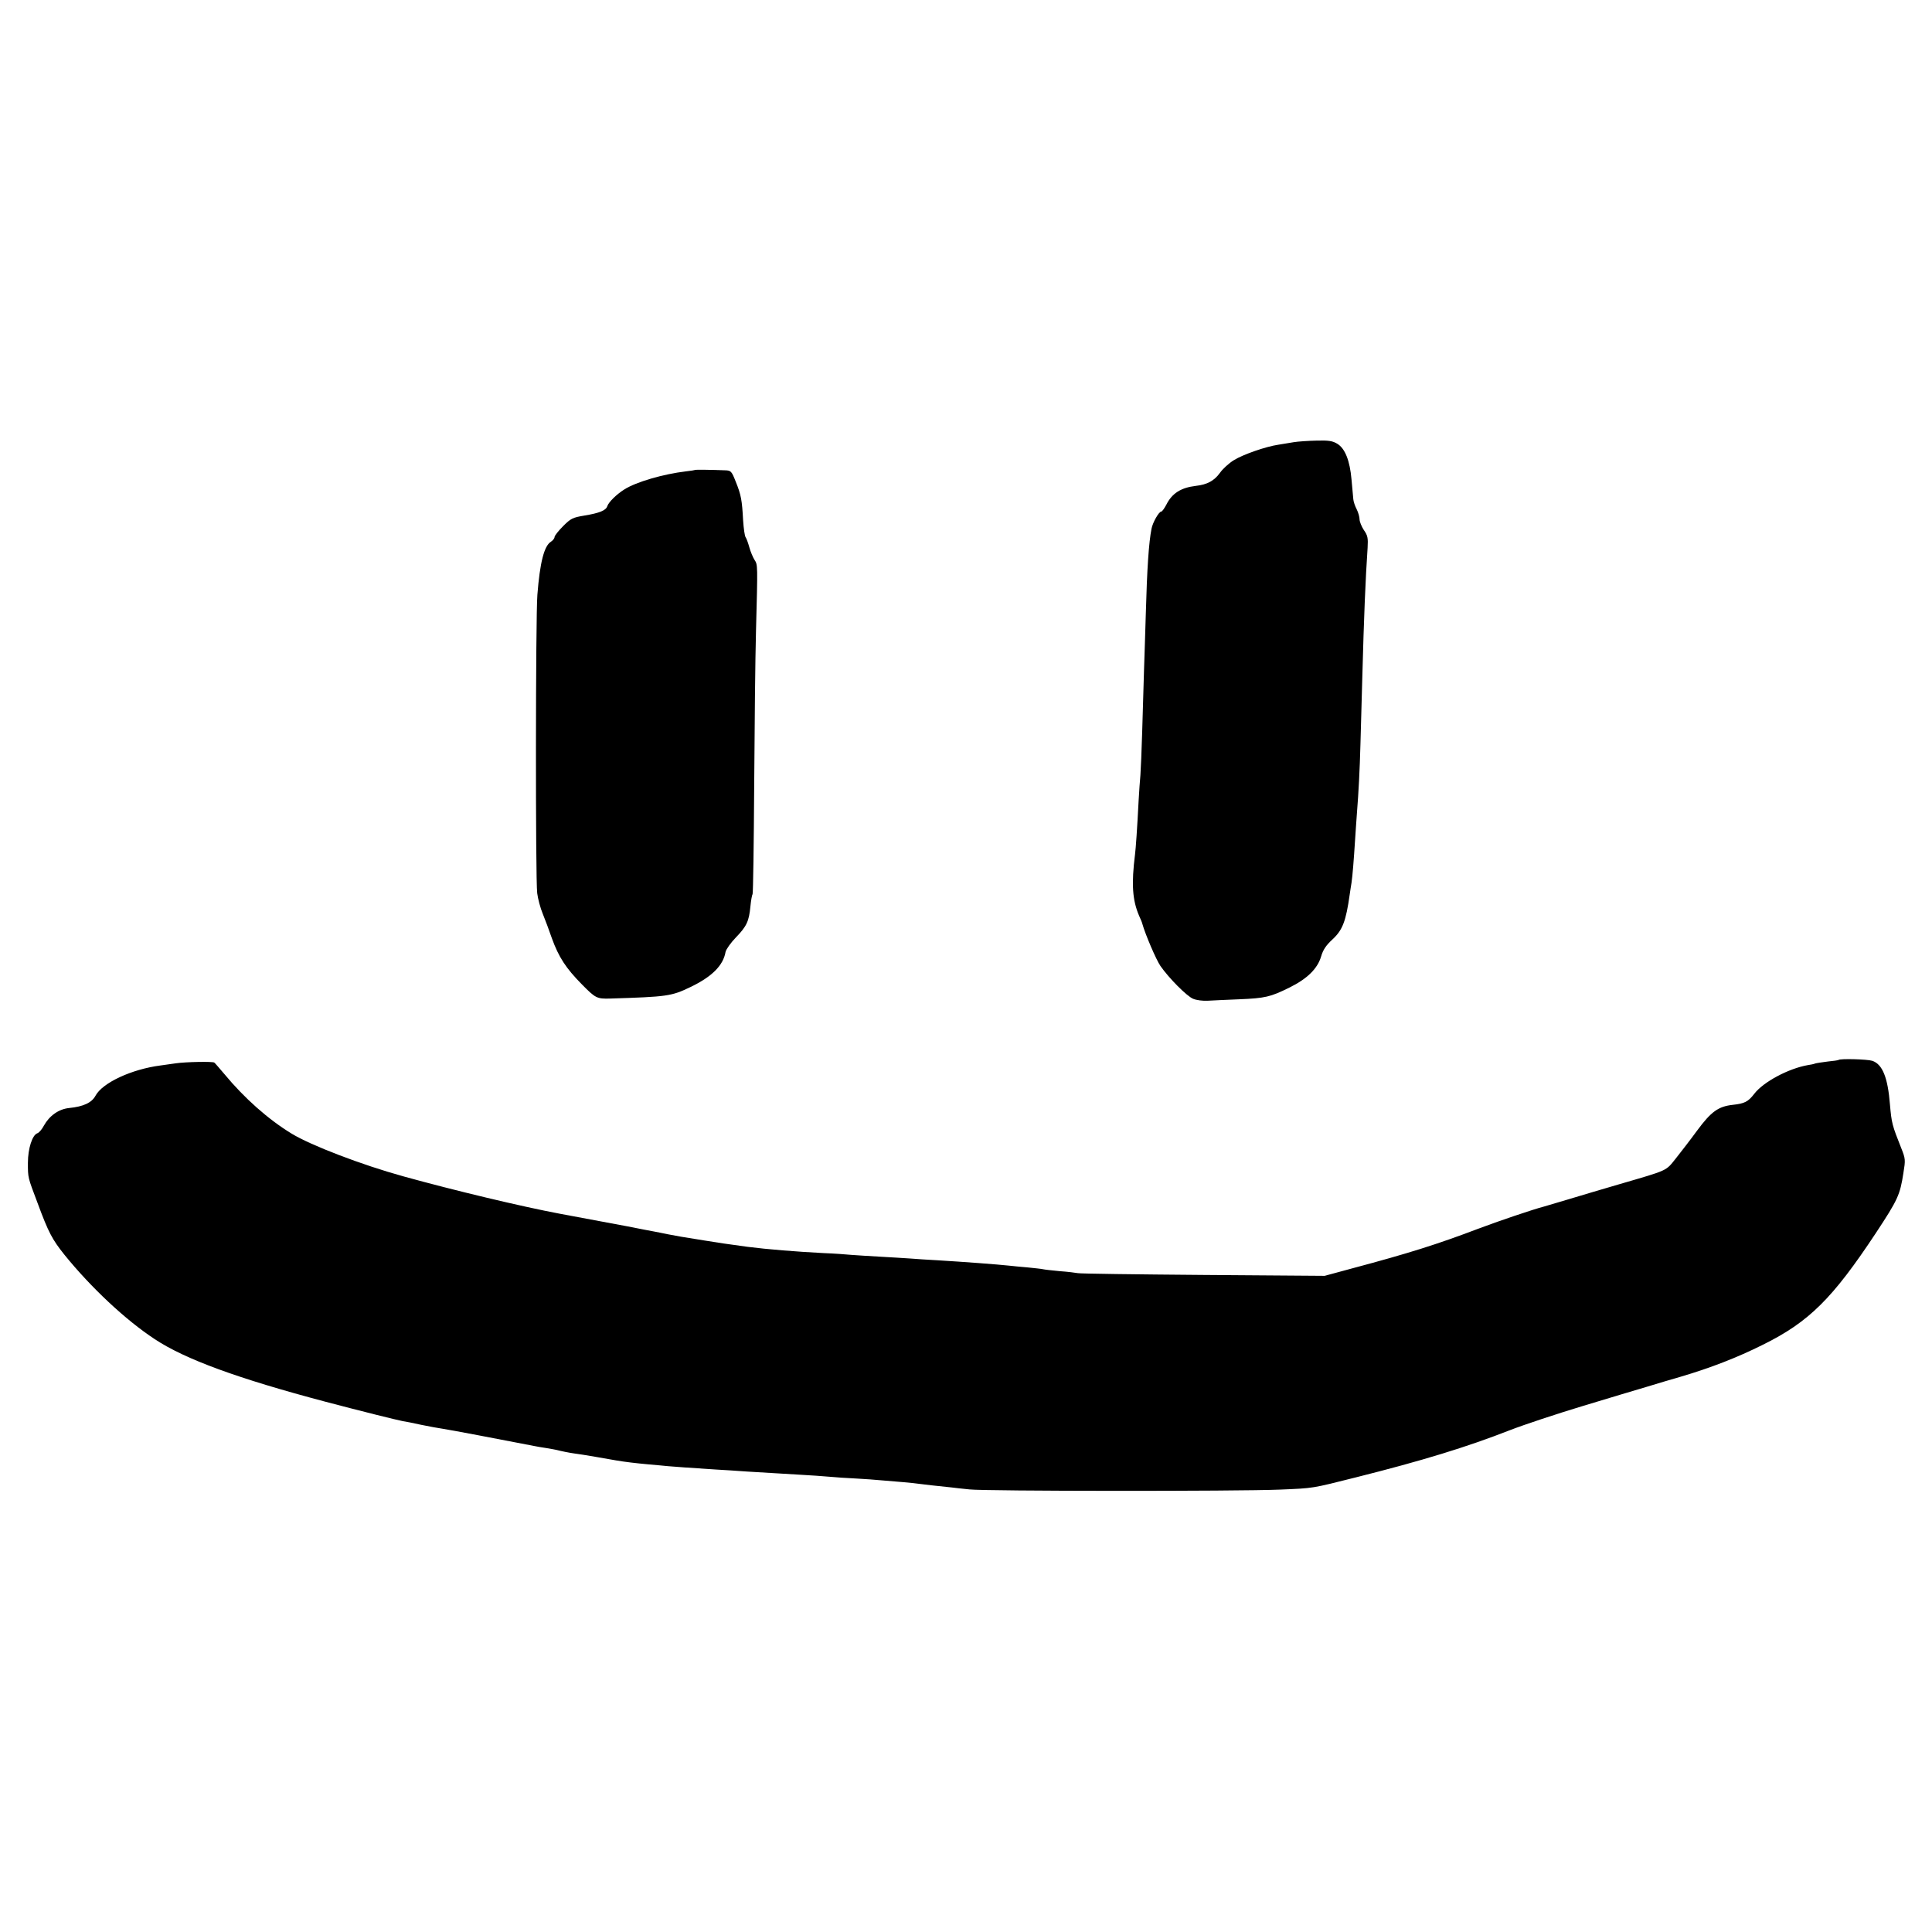
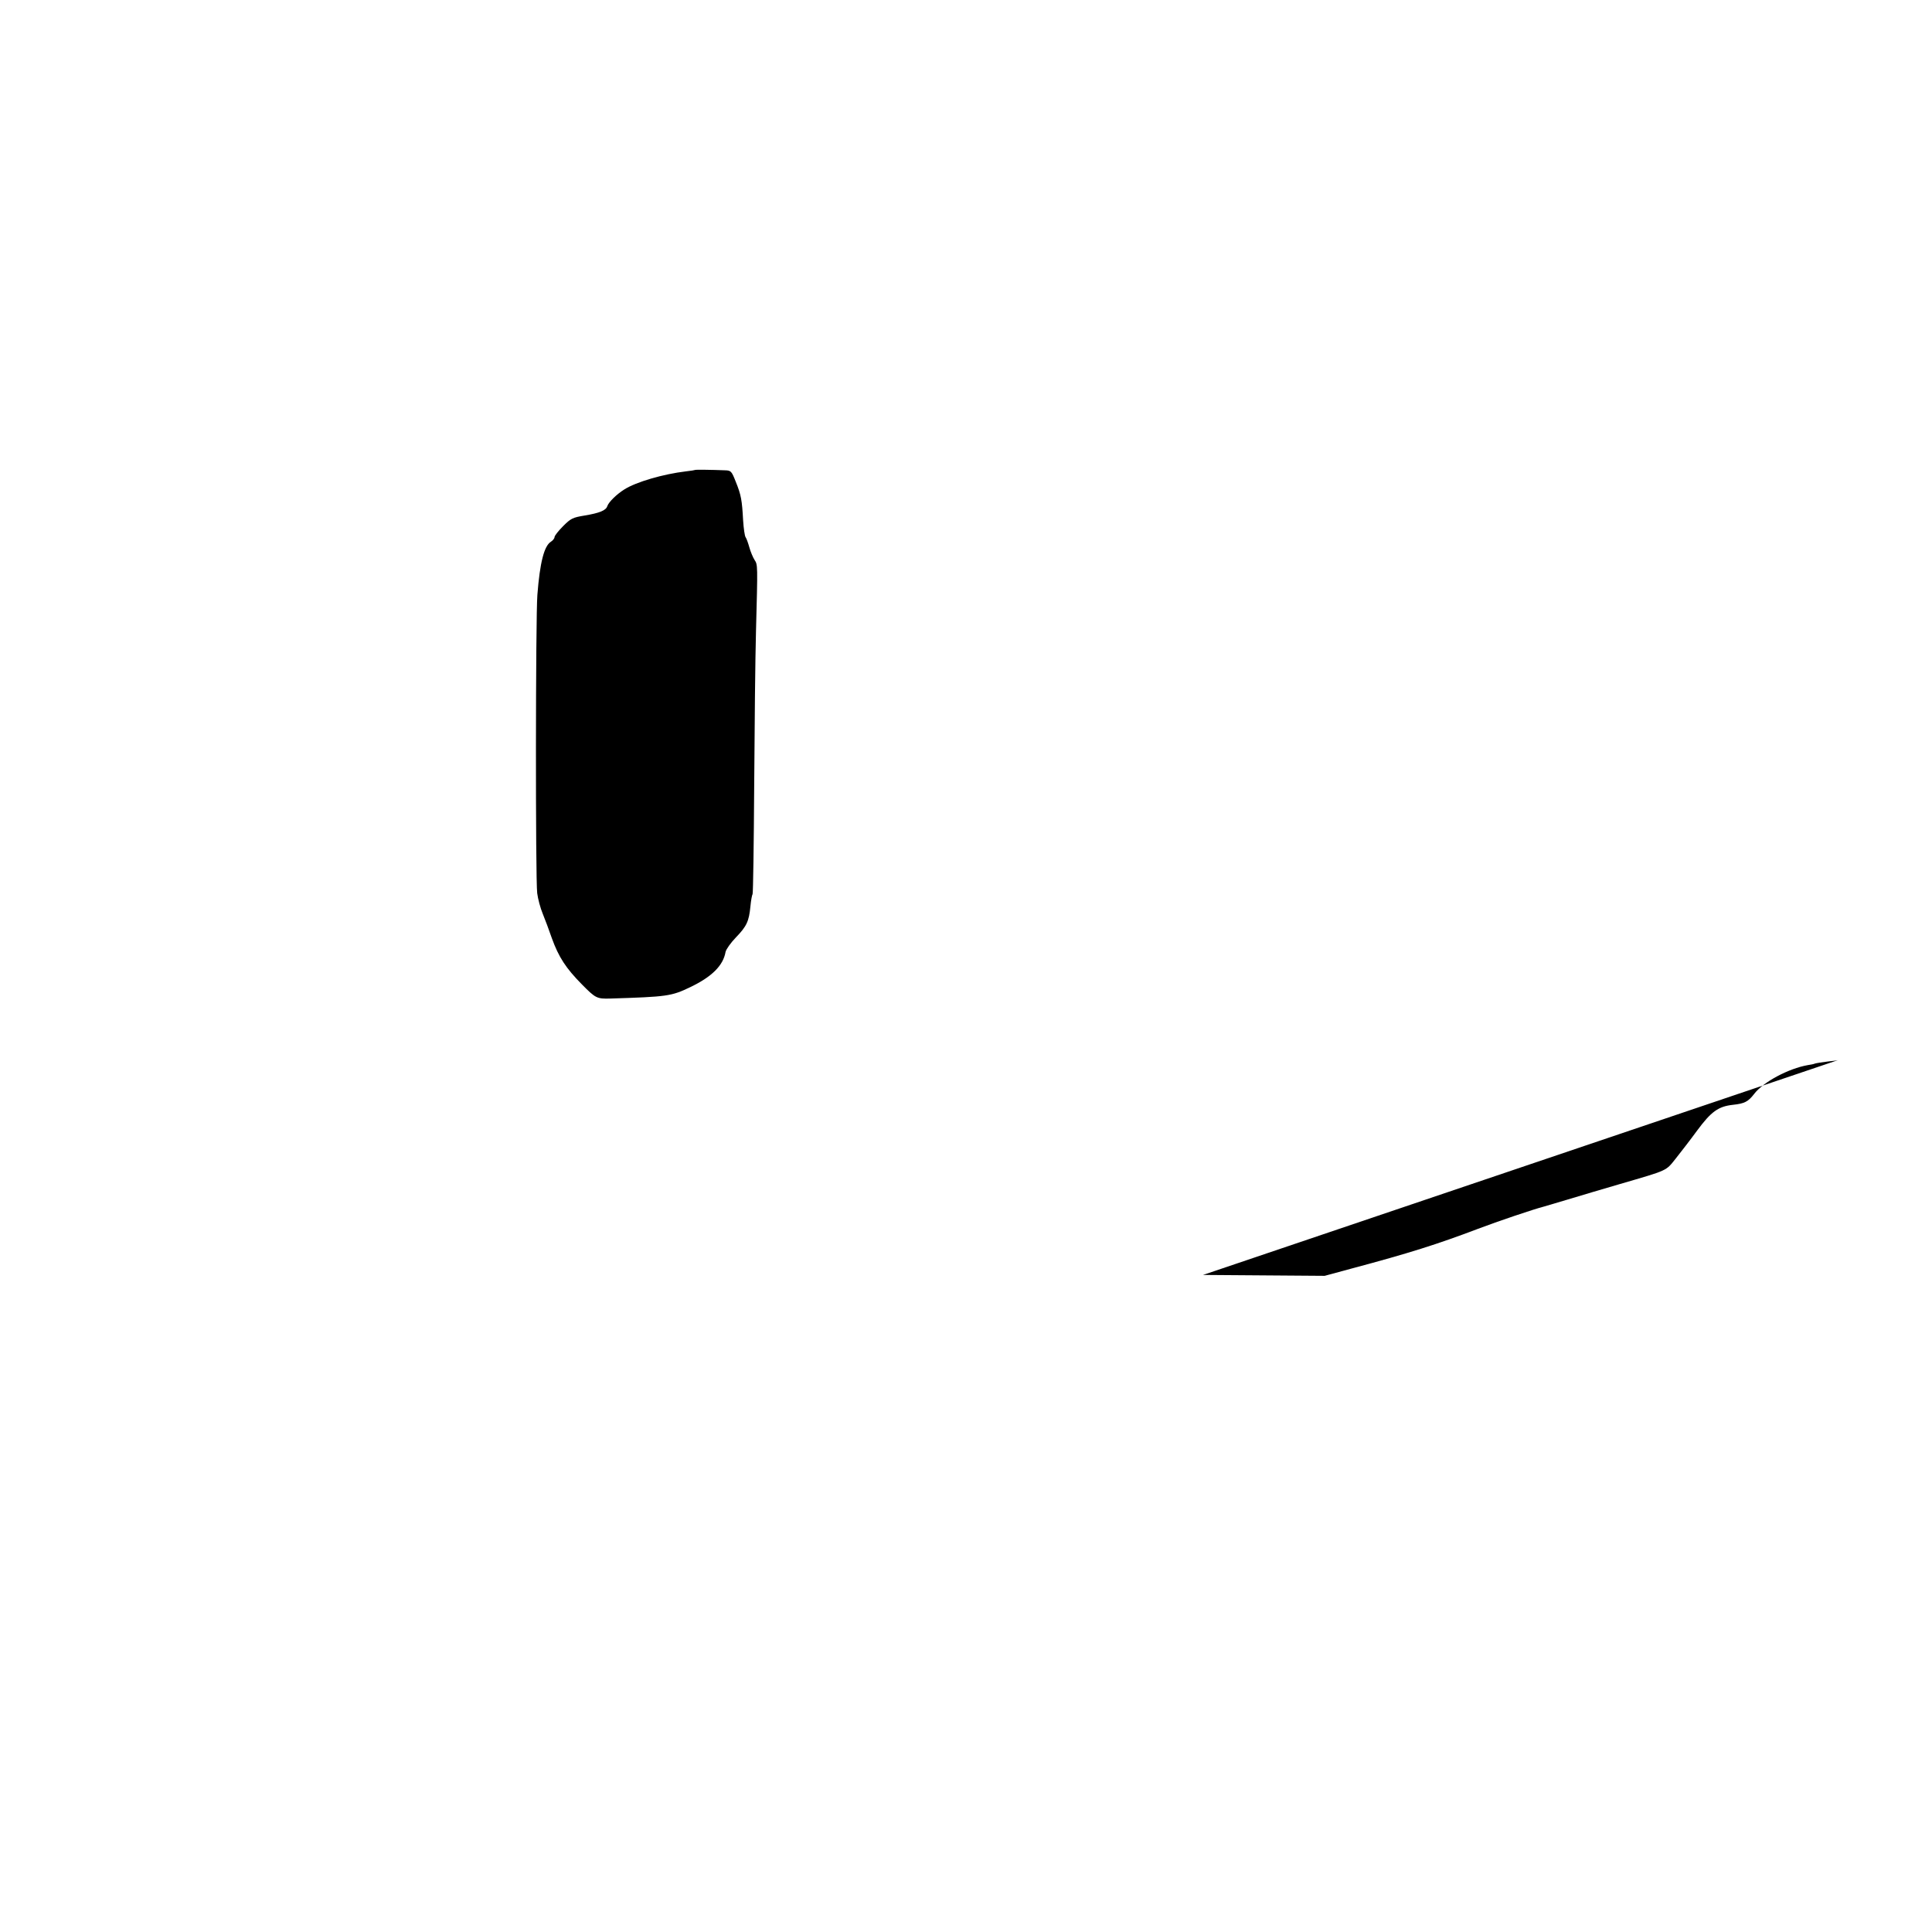
<svg xmlns="http://www.w3.org/2000/svg" version="1.0" width="1080pt" height="1080pt" viewBox="0 0 1080 1080" preserveAspectRatio="xMidYMid meet">
  <g transform="translate(0,1080) scale(0.1,-0.1)" fill="#000000" stroke="none">
-     <path d="M7231 8328 c-25 -4 -63 -10 -85 -14 -69 -10 -196 -54 -248 -86 -28 -17 -63 -49 -79 -72 -32 -44 -71 -65 -134 -72 -83 -10 -133 -41 -165 -105 -11 -21 -24 -39 -29 -39 -13 0 -48 -62 -54 -96 -15 -75 -25 -221 -32 -479 -3 -93 -7 -235 -10 -315 -2 -80 -7 -232 -10 -338 -3 -106 -8 -217 -10 -245 -3 -29 -7 -92 -10 -142 -8 -158 -16 -269 -20 -300 -21 -167 -15 -257 23 -345 9 -19 17 -39 18 -45 17 -60 77 -200 101 -235 49 -70 147 -168 182 -183 18 -8 56 -13 84 -11 29 2 107 5 175 8 144 6 174 13 279 65 100 49 158 106 178 174 11 38 28 63 64 96 56 52 75 101 96 251 3 19 7 49 10 65 6 40 13 130 20 240 3 50 8 115 10 145 10 126 16 244 20 390 2 85 7 247 10 360 10 370 18 559 30 738 3 54 1 68 -21 99 -13 20 -24 47 -24 60 0 13 -7 38 -16 56 -9 17 -18 43 -19 57 -1 14 -6 63 -10 110 -9 104 -36 173 -79 199 -26 16 -48 20 -116 18 -47 -1 -105 -5 -129 -9z" />
    <path d="M3886 8173 c-1 -1 -24 -5 -52 -8 -126 -15 -278 -59 -344 -101 -43 -27 -87 -70 -95 -93 -7 -24 -43 -39 -128 -53 -66 -11 -76 -16 -119 -59 -27 -27 -48 -54 -48 -61 0 -7 -9 -19 -20 -26 -38 -23 -62 -116 -76 -297 -10 -119 -11 -1593 -1 -1668 4 -32 18 -84 31 -115 13 -32 36 -93 51 -137 38 -105 78 -167 169 -259 75 -76 83 -80 156 -78 320 10 343 13 449 64 121 58 184 121 197 197 3 14 29 51 58 81 60 62 73 90 81 174 3 33 9 64 12 68 3 5 7 278 9 606 2 328 6 716 10 862 10 377 10 372 -8 400 -9 14 -22 45 -29 70 -7 25 -16 50 -21 57 -5 6 -11 49 -14 95 -6 112 -11 141 -41 215 -24 61 -27 63 -62 64 -72 3 -163 4 -165 2z" />
-     <path d="M10278 4875 c-2 -2 -29 -6 -61 -9 -32 -4 -64 -9 -70 -11 -7 -3 -25 -7 -41 -9 -108 -19 -249 -94 -300 -161 -34 -44 -54 -54 -119 -61 -81 -9 -121 -37 -200 -144 -38 -52 -93 -123 -120 -157 -56 -70 -41 -63 -312 -142 -93 -27 -224 -66 -290 -86 -66 -20 -127 -38 -135 -40 -55 -14 -257 -82 -370 -125 -224 -85 -385 -136 -700 -220 l-155 -42 -680 5 c-374 3 -689 7 -700 10 -11 2 -56 8 -100 11 -44 4 -87 9 -95 11 -8 2 -46 6 -85 10 -38 3 -86 8 -105 10 -65 7 -251 21 -400 30 -52 3 -122 7 -155 10 -33 2 -107 7 -165 10 -58 3 -130 8 -160 10 -30 3 -100 8 -155 10 -155 8 -315 21 -425 35 -132 18 -153 21 -245 36 -126 20 -143 23 -200 34 -27 6 -61 12 -75 15 -14 2 -83 16 -155 30 -71 13 -240 45 -375 70 -213 40 -590 130 -875 209 -232 64 -517 173 -625 239 -130 79 -264 198 -375 332 -28 33 -53 62 -57 65 -9 7 -160 4 -215 -4 -24 -3 -62 -9 -85 -12 -163 -21 -325 -97 -364 -169 -21 -39 -67 -61 -148 -69 -58 -6 -110 -43 -141 -99 -11 -21 -27 -39 -36 -42 -28 -9 -53 -85 -53 -165 0 -86 -1 -79 54 -225 61 -165 82 -204 150 -289 148 -183 342 -365 505 -472 169 -112 464 -220 955 -350 201 -53 394 -101 430 -108 14 -2 61 -11 105 -21 44 -9 98 -19 120 -22 30 -4 341 -63 515 -97 8 -2 38 -7 65 -11 28 -5 52 -9 55 -10 27 -7 71 -16 100 -20 19 -2 73 -11 120 -19 47 -8 99 -17 115 -20 47 -8 104 -15 180 -22 39 -3 87 -8 109 -10 37 -3 126 -10 271 -19 39 -2 115 -7 170 -11 55 -3 123 -7 150 -9 28 -2 95 -6 150 -9 55 -3 127 -8 160 -11 33 -3 101 -8 150 -10 50 -3 113 -7 140 -10 28 -2 82 -7 120 -10 39 -3 81 -8 95 -10 22 -3 99 -12 180 -20 14 -2 59 -7 100 -11 87 -10 1498 -11 1735 -1 191 8 176 6 423 68 374 94 619 169 862 264 80 31 264 92 410 136 146 44 308 93 360 108 52 16 136 41 185 55 166 49 314 106 460 179 257 127 389 258 631 624 124 188 135 213 154 335 12 74 12 80 -12 140 -51 128 -54 140 -63 243 -12 152 -42 226 -99 245 -28 9 -179 13 -188 5z" />
+     <path d="M10278 4875 c-2 -2 -29 -6 -61 -9 -32 -4 -64 -9 -70 -11 -7 -3 -25 -7 -41 -9 -108 -19 -249 -94 -300 -161 -34 -44 -54 -54 -119 -61 -81 -9 -121 -37 -200 -144 -38 -52 -93 -123 -120 -157 -56 -70 -41 -63 -312 -142 -93 -27 -224 -66 -290 -86 -66 -20 -127 -38 -135 -40 -55 -14 -257 -82 -370 -125 -224 -85 -385 -136 -700 -220 l-155 -42 -680 5 z" />
  </g>
</svg>